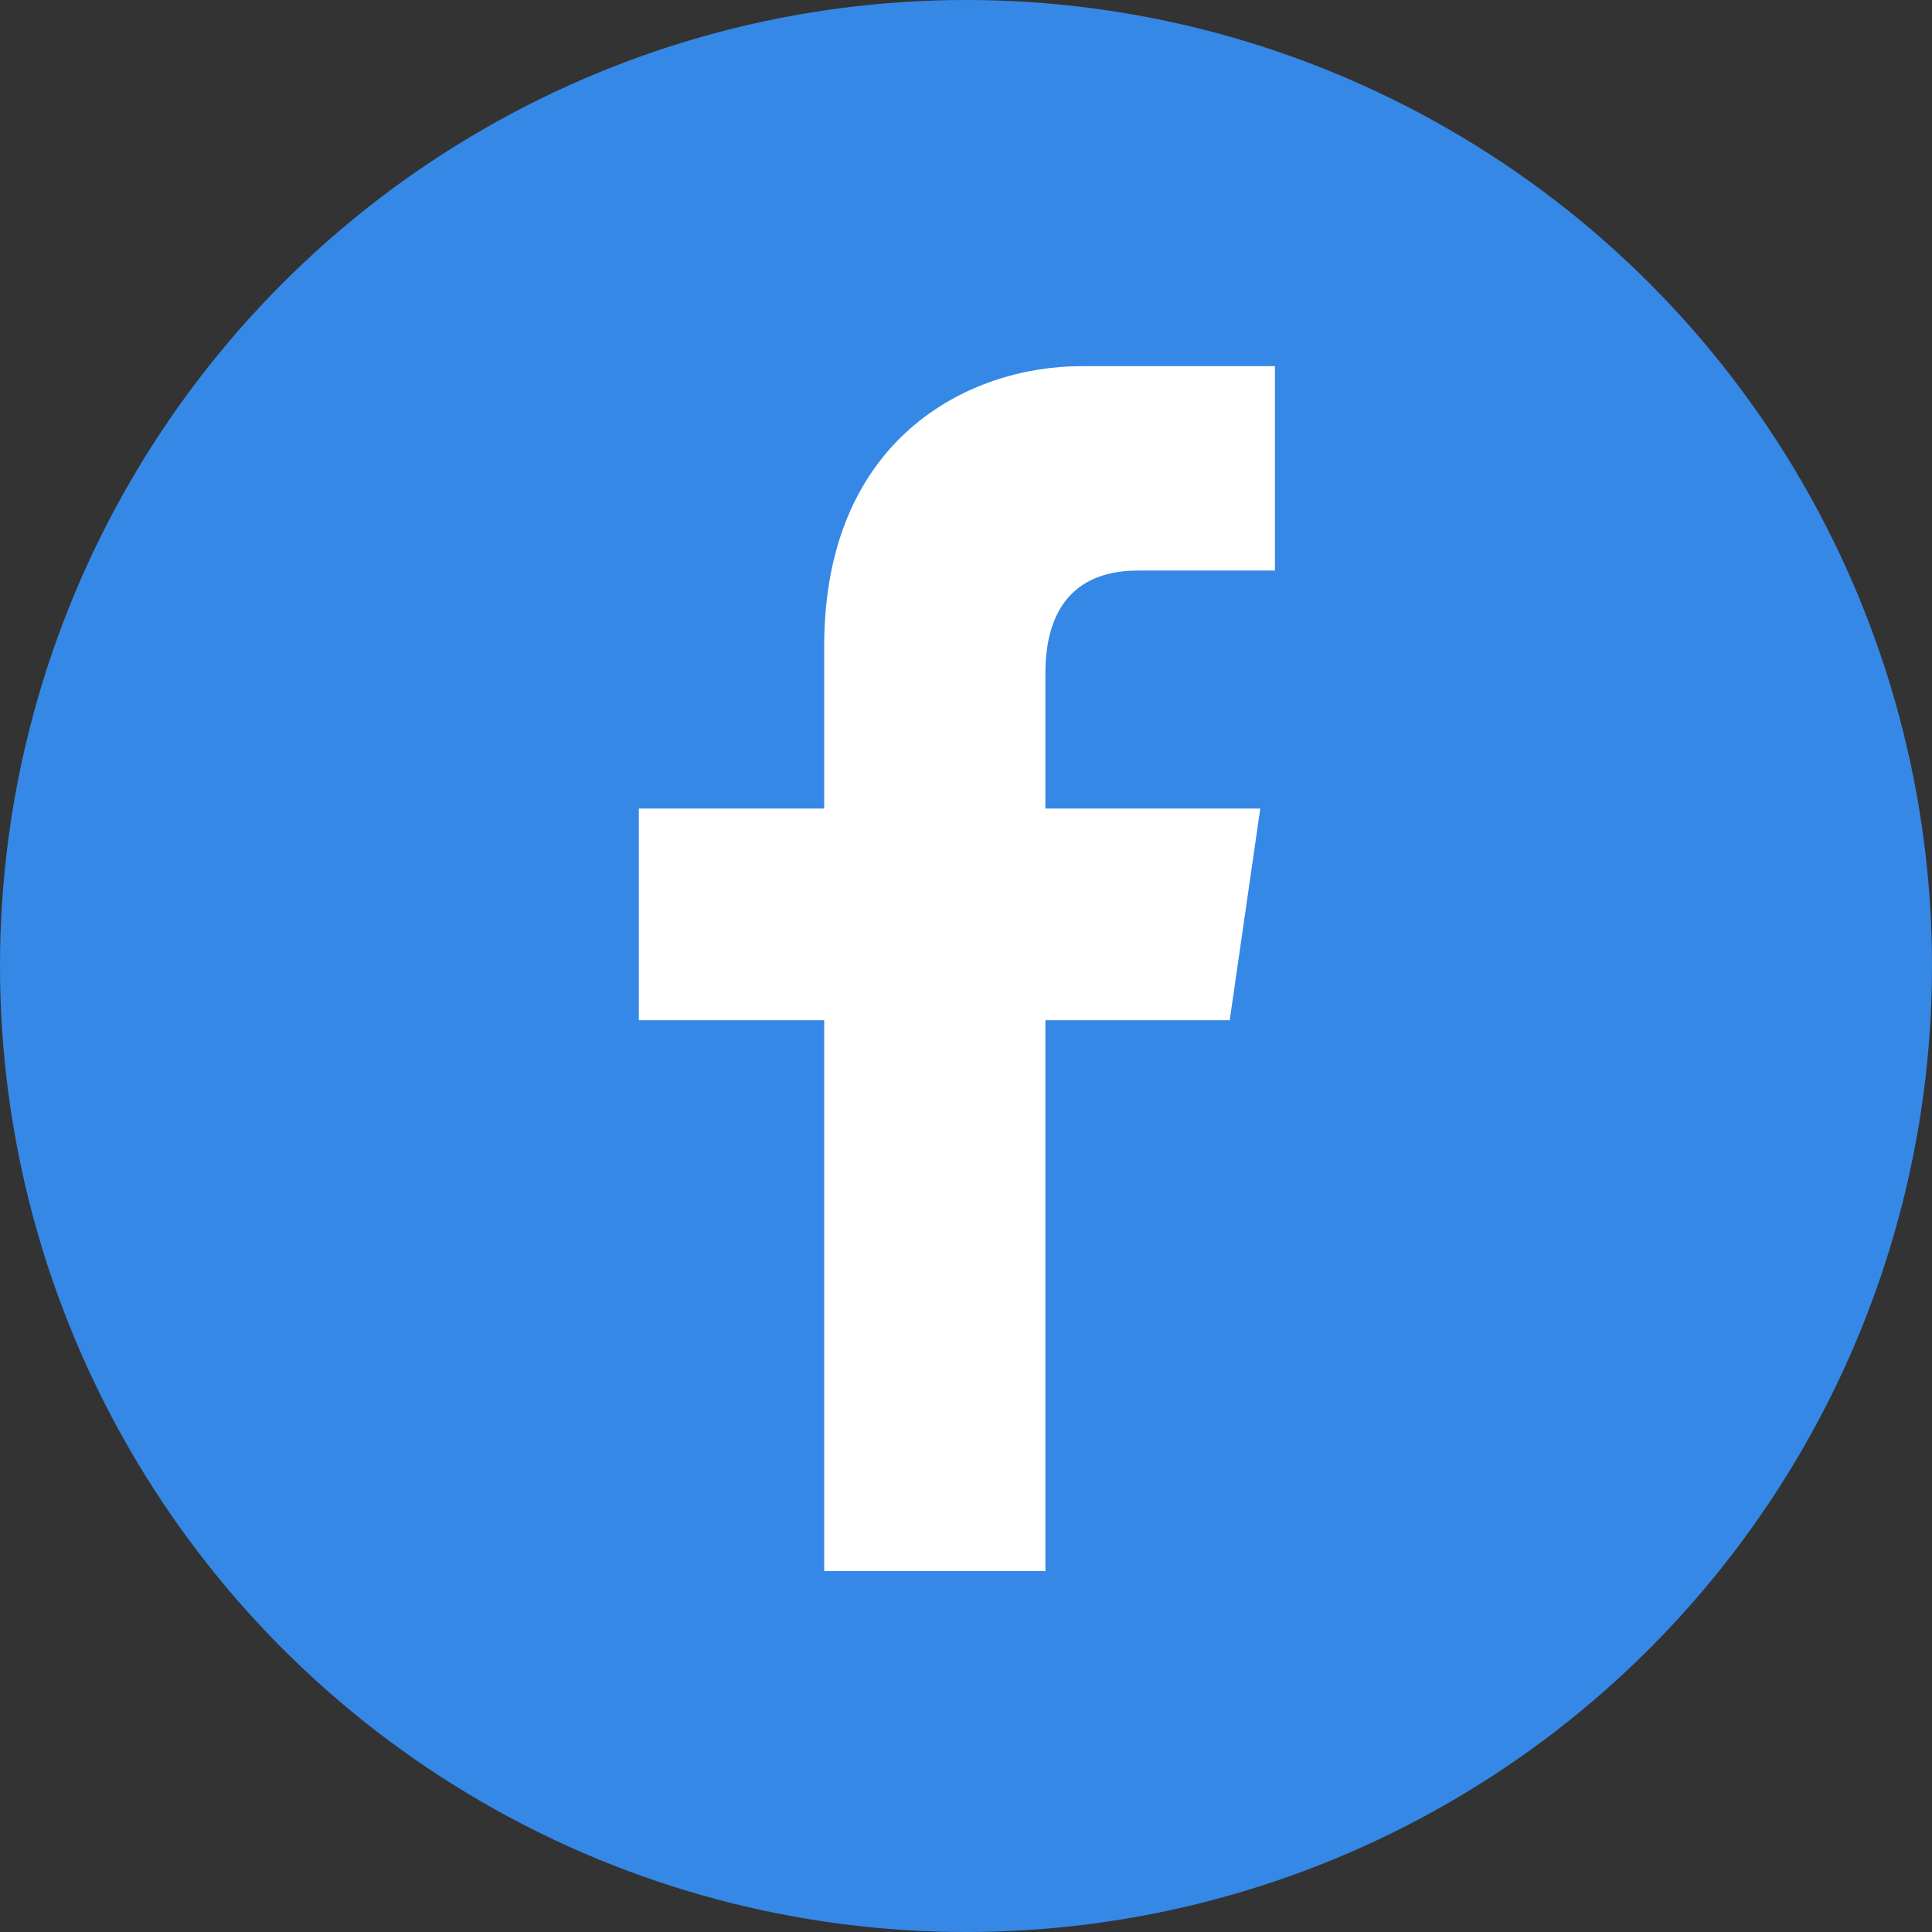
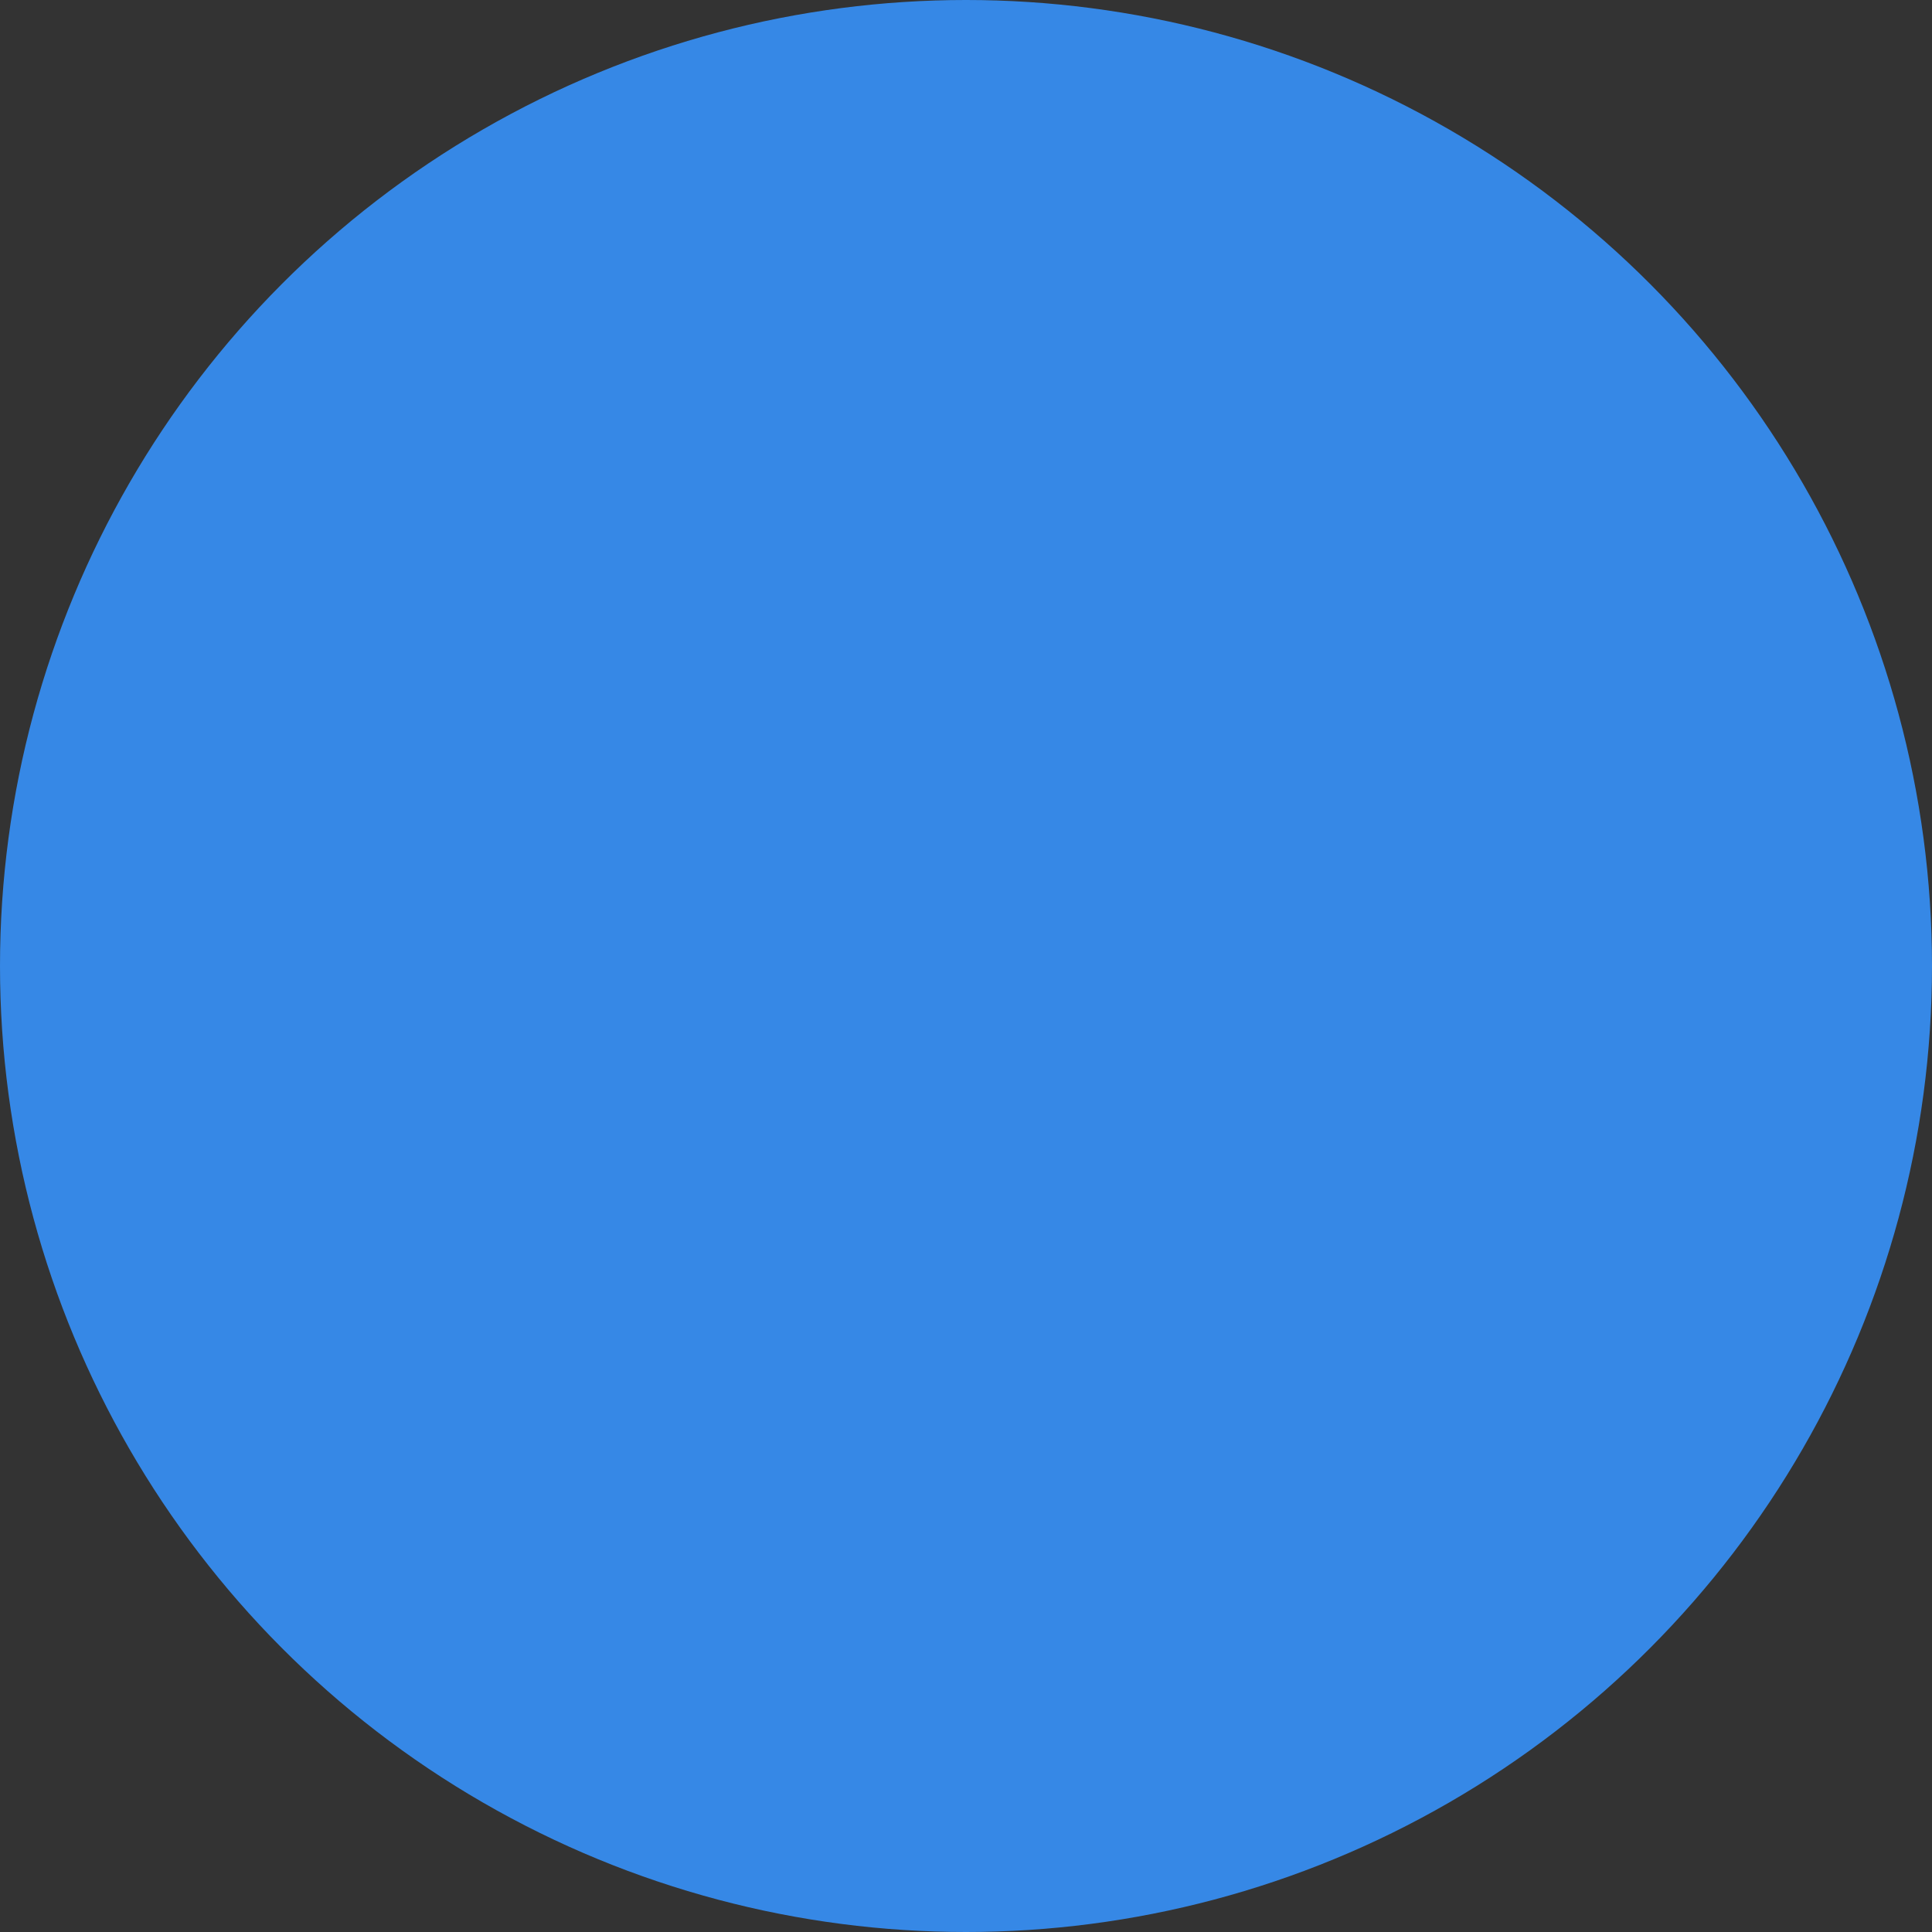
<svg xmlns="http://www.w3.org/2000/svg" version="1.1" id="Calque_1" x="0px" y="0px" width="32px" height="32px" viewBox="0 0 32 32" enable-background="new 0 0 32 32" xml:space="preserve">
  <rect x="0" y="0" width="32" height="32" fill="#333333" stroke="none" />
  <g>
    <circle fill="#3688E6" cx="16" cy="16" r="16" />
-     <path fill="#FFFFFF" d="M18.849,9.45c0.977,0,2.268,0,2.268,0V6.065c0,0-1.36,0-3.21,0c-1.849,0-4.256,1.187-4.256,4.64   c0,0.646,0,1.585,0,2.687h-3.07v3.506h3.07c0,4.366,0,9.123,0,9.123h1.361h1.082h1.221c0,0,0-4.928,0-9.123h3.053l0.506-3.506   h-3.559c0-1.152,0-1.985,0-2.233C17.313,10.008,17.871,9.45,18.849,9.45z" />
  </g>
</svg>